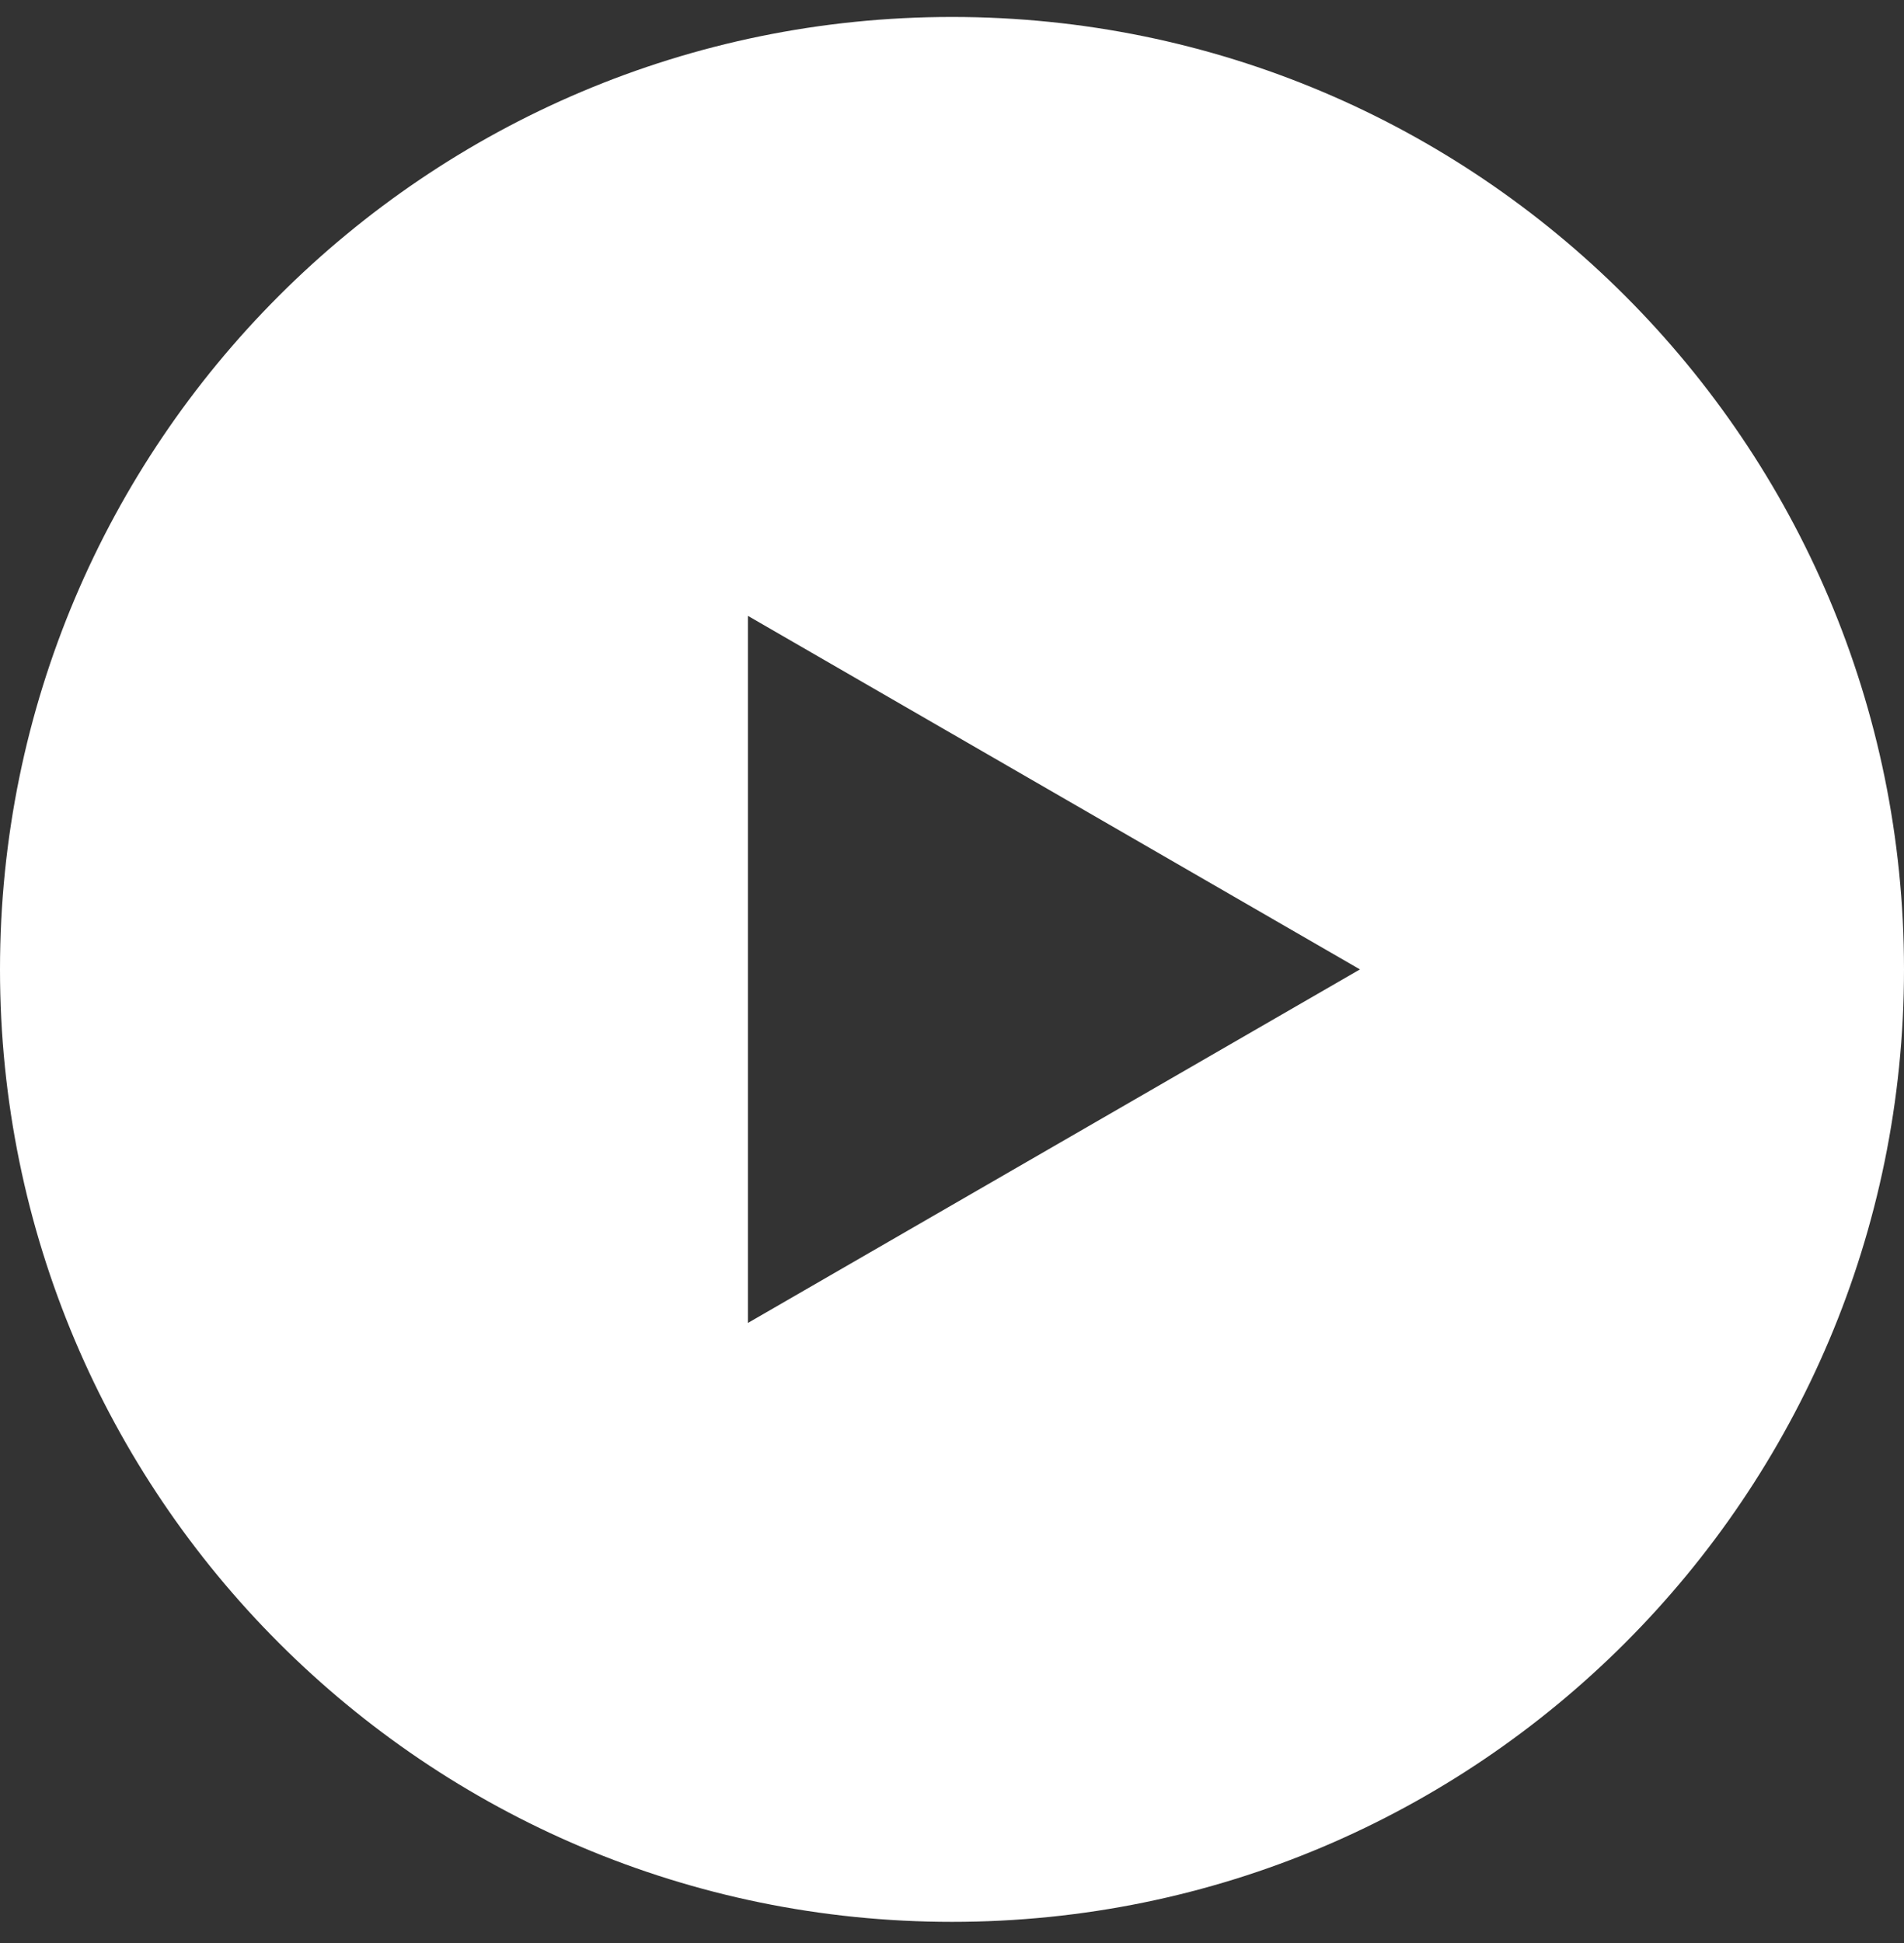
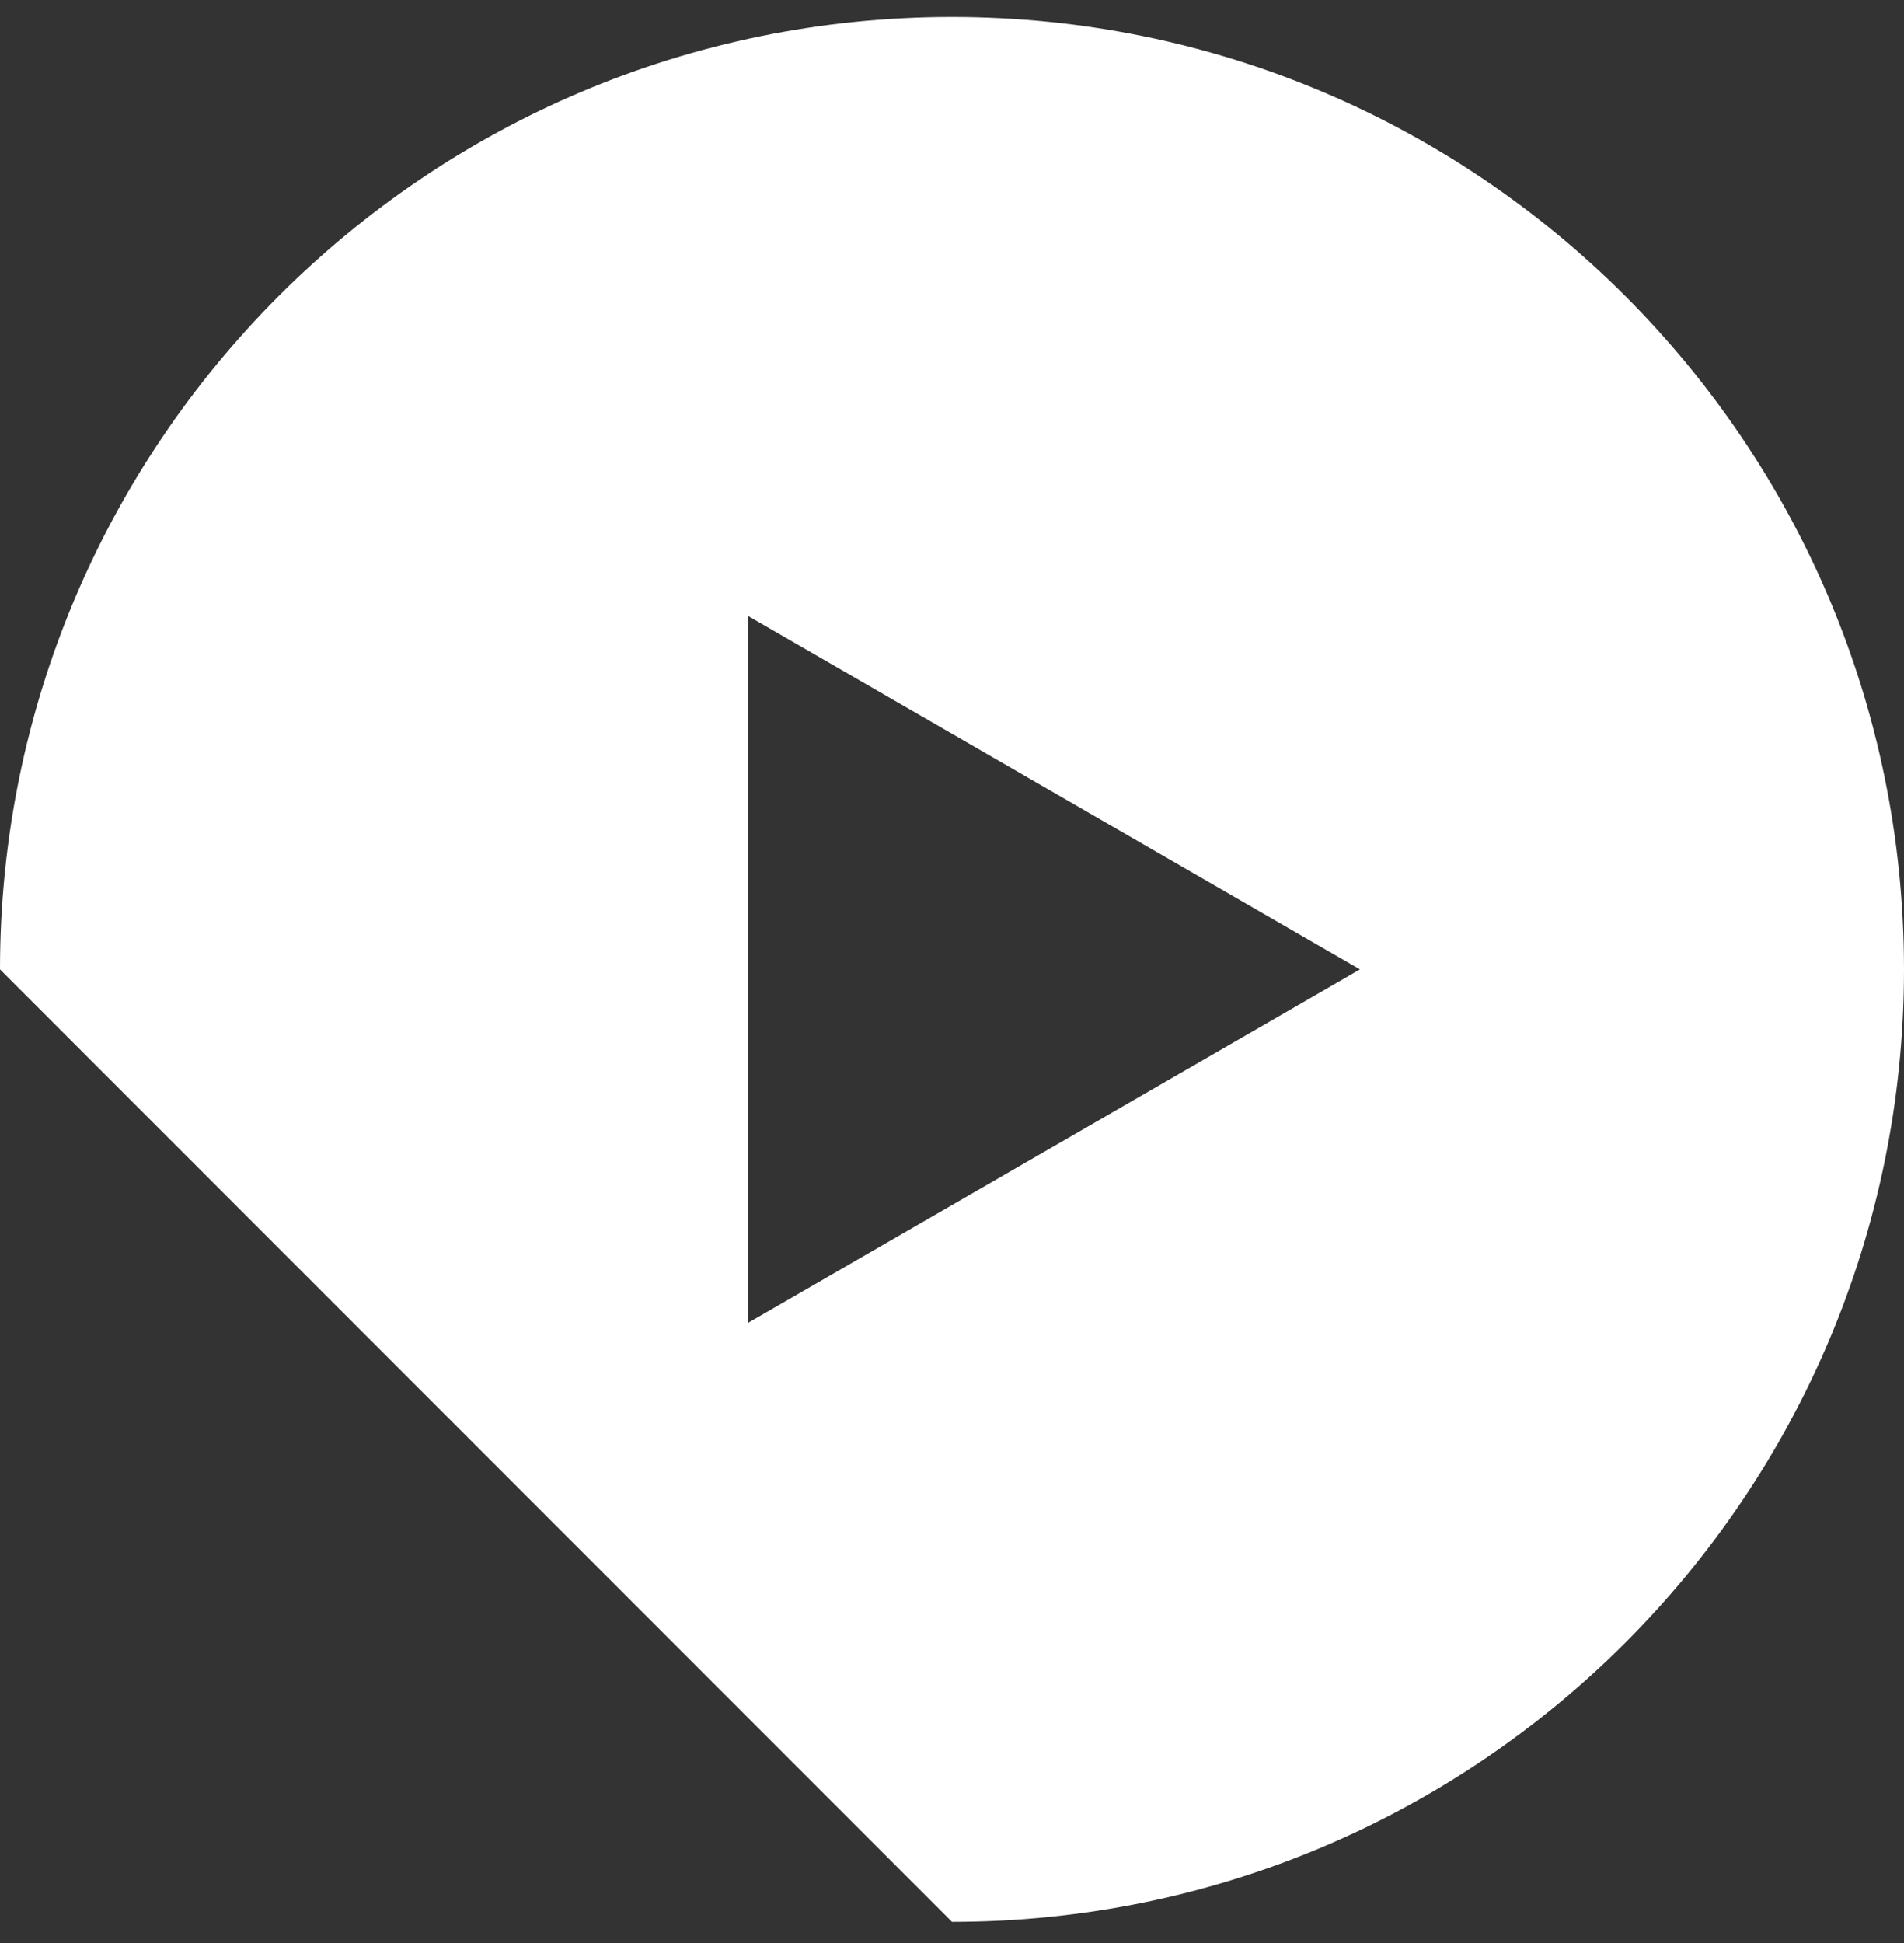
<svg xmlns="http://www.w3.org/2000/svg" width="50" height="51" viewBox="0 0 50 51" fill="none">
  <rect x="0" y="0" width="50" height="51" fill="#333333" stroke="none" />
-   <path fill-rule="evenodd" clip-rule="evenodd" d="M25 50.445C38.807 50.445 50 39.252 50 25.445C50 11.637 38.807 0.445 25 0.445C11.193 0.445 0 11.637 0 25.445C0 39.252 11.193 50.445 25 50.445ZM19.642 34.724L35.713 25.445L19.642 16.166V34.724Z" fill="white" />
+   <path fill-rule="evenodd" clip-rule="evenodd" d="M25 50.445C38.807 50.445 50 39.252 50 25.445C50 11.637 38.807 0.445 25 0.445C11.193 0.445 0 11.637 0 25.445ZM19.642 34.724L35.713 25.445L19.642 16.166V34.724Z" fill="white" />
</svg>